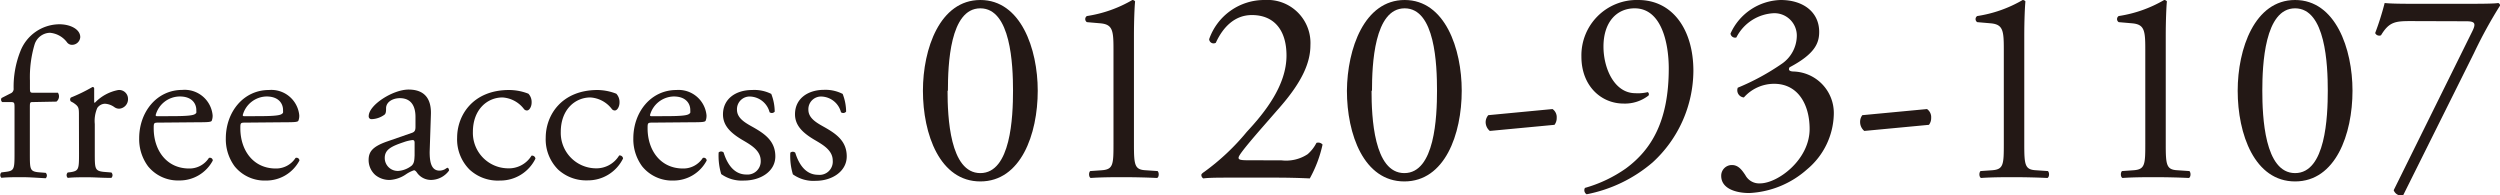
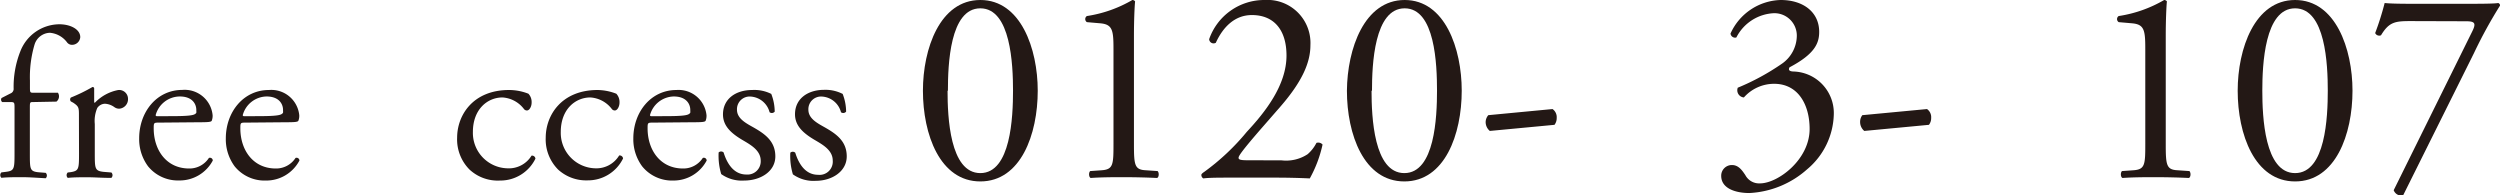
<svg xmlns="http://www.w3.org/2000/svg" viewBox="0 0 282.2 22.05">
  <defs>
    <style>.cls-1{fill:#231815;}</style>
  </defs>
  <title>txt_free_access</title>
  <g id="レイヤー_2" data-name="レイヤー 2">
    <g id="レイヤー_1-2" data-name="レイヤー 1">
      <path class="cls-1" d="M3.78,11.52c-.41,0-.41,0-.41.7v5.11c0,1.74,0,2,.92,2.11l.87.07a.42.42,0,0,1,0,.61C4,20.06,3.32,20,2.48,20s-1.6,0-2.32.07a.42.42,0,0,1,0-.61l.56-.07c.9-.12.92-.36.92-2.11V12.22c0-.65,0-.7-.48-.7H.25a.34.34,0,0,1-.07-.46l1-.51a.55.55,0,0,0,.36-.48,10.86,10.86,0,0,1,.75-4.26A4.76,4.76,0,0,1,6.69,2.74c1.28,0,2.37.58,2.37,1.45a.93.93,0,0,1-.92.87.69.69,0,0,1-.58-.29A2.7,2.7,0,0,0,5.62,3.7,1.87,1.87,0,0,0,3.91,5a12.84,12.84,0,0,0-.53,4.09v.7c0,.65,0,.68.41.68H6.54a.75.75,0,0,1-.17,1Z" />
      <path class="cls-1" d="M8.91,13.09c0-.94,0-1.06-.65-1.5L8,11.45a.33.33,0,0,1,0-.44,18.77,18.77,0,0,0,2.44-1.19c.12,0,.19.07.19.17v1.4c0,.12,0,.19.07.22a4.9,4.9,0,0,1,2.66-1.45,1,1,0,0,1,1.09,1,1.07,1.07,0,0,1-1,1.11.93.93,0,0,1-.53-.17,2,2,0,0,0-1.07-.39,1.08,1.08,0,0,0-.87.48A3.68,3.68,0,0,0,10.7,14v3.29c0,1.74,0,2,1,2.11l.87.07a.42.42,0,0,1,0,.61c-1.14,0-1.84-.07-2.69-.07s-1.6,0-2.23.07a.42.42,0,0,1,0-.61L8,19.43c.9-.15.92-.36.92-2.11Z" />
      <path class="cls-1" d="M18,13.84c-.63,0-.65,0-.65.65,0,2.44,1.43,4.53,4,4.53a2.61,2.61,0,0,0,2.23-1.19.32.32,0,0,1,.44.29,4.23,4.23,0,0,1-3.8,2.25,4.34,4.34,0,0,1-3.51-1.6,5.14,5.14,0,0,1-1-3.15c0-3,2-5.47,4.86-5.47A3.17,3.17,0,0,1,24,13a1.5,1.5,0,0,1-.1.63c-.07.14-.41.17-1.43.17Zm1.5-.73c1.79,0,2.32-.1,2.52-.24s.14-.15.14-.46c0-.68-.46-1.52-1.86-1.52A2.84,2.84,0,0,0,17.57,13s0,.12.17.12Z" />
      <path class="cls-1" d="M27.78,13.84c-.63,0-.65,0-.65.65,0,2.44,1.43,4.53,4,4.53a2.61,2.61,0,0,0,2.23-1.19.32.32,0,0,1,.44.29A4.23,4.23,0,0,1,30,20.38a4.34,4.34,0,0,1-3.51-1.6,5.14,5.14,0,0,1-1-3.15c0-3,2-5.47,4.86-5.47A3.17,3.17,0,0,1,33.78,13a1.49,1.49,0,0,1-.1.63c-.07.14-.41.17-1.43.17Zm1.5-.73c1.79,0,2.32-.1,2.52-.24s.15-.15.15-.46c0-.68-.46-1.52-1.86-1.52A2.84,2.84,0,0,0,27.4,13s0,.12.17.12Z" />
-       <path class="cls-1" d="M46.49,15c.36-.12.41-.34.41-.7l0-1.11c0-.89-.27-2.11-1.77-2.11-.68,0-1.5.34-1.55,1.09,0,.39,0,.68-.24.82a2.6,2.6,0,0,1-1.38.46.31.31,0,0,1-.34-.34c0-1.26,2.73-3,4.5-3s2.59,1,2.52,2.83l-.14,4.21c0,1.11.17,2.11,1.11,2.11a1.39,1.39,0,0,0,.6-.15c.12-.07.24-.17.31-.17s.17.14.17.31a2.54,2.54,0,0,1-2,1.06,1.93,1.93,0,0,1-1.57-.75c-.1-.15-.24-.34-.39-.34a3.73,3.73,0,0,0-.94.48,3.58,3.58,0,0,1-1.74.61,2.5,2.5,0,0,1-1.69-.56,2.26,2.26,0,0,1-.75-1.69c0-.94.46-1.5,2-2.06ZM45,19.29a2.74,2.74,0,0,0,1.48-.6c.29-.29.29-.63.32-1.14l0-1.43c0-.27-.1-.31-.24-.31a4.58,4.58,0,0,0-1,.24c-1.43.48-2.13.85-2.13,1.79A1.46,1.46,0,0,0,45,19.29Z" />
      <path class="cls-1" d="M59.65,10.58a1.37,1.37,0,0,1,.36,1c0,.44-.24.89-.53.89a.42.42,0,0,1-.34-.17A3.3,3.3,0,0,0,56.72,11c-1.69,0-3.34,1.33-3.34,3.9A4,4,0,0,0,57.28,19,3,3,0,0,0,60,17.57a.38.38,0,0,1,.44.34,4.41,4.41,0,0,1-4,2.47A4.69,4.69,0,0,1,53,19.14a4.82,4.82,0,0,1-1.4-3.58c0-2.61,1.84-5.4,5.86-5.4A6,6,0,0,1,59.65,10.58Z" />
      <path class="cls-1" d="M69.57,10.58a1.37,1.37,0,0,1,.36,1c0,.44-.24.89-.53.89a.42.42,0,0,1-.34-.17A3.3,3.3,0,0,0,66.64,11c-1.69,0-3.34,1.33-3.34,3.9A4,4,0,0,0,67.2,19a3,3,0,0,0,2.69-1.45.38.38,0,0,1,.44.34,4.41,4.41,0,0,1-4,2.47A4.69,4.69,0,0,1,63,19.14a4.82,4.82,0,0,1-1.4-3.58c0-2.61,1.84-5.4,5.86-5.4A6,6,0,0,1,69.57,10.58Z" />
      <path class="cls-1" d="M73.75,13.84c-.63,0-.65,0-.65.65,0,2.44,1.43,4.53,4,4.53a2.61,2.61,0,0,0,2.23-1.19.32.32,0,0,1,.44.29A4.23,4.23,0,0,1,76,20.38a4.34,4.34,0,0,1-3.51-1.6,5.14,5.14,0,0,1-1-3.15c0-3,2-5.47,4.86-5.47A3.17,3.17,0,0,1,79.75,13a1.49,1.49,0,0,1-.1.63c-.07.14-.41.17-1.43.17Zm1.5-.73c1.79,0,2.32-.1,2.52-.24s.15-.15.15-.46c0-.68-.46-1.52-1.86-1.52A2.84,2.84,0,0,0,73.37,13s0,.12.17.12Z" />
      <path class="cls-1" d="M87.06,10.6a5.65,5.65,0,0,1,.39,2,.42.42,0,0,1-.58.07,2.36,2.36,0,0,0-2.13-1.77,1.43,1.43,0,0,0-1.55,1.48c0,1,1,1.52,1.86,2,1.28.73,2.47,1.55,2.47,3.27S85.83,20.38,84,20.38a4,4,0,0,1-2.59-.73,7.21,7.21,0,0,1-.29-2.44.41.41,0,0,1,.56,0c.41,1.33,1.19,2.49,2.57,2.49a1.49,1.49,0,0,0,1.62-1.55c0-1.11-1-1.72-1.86-2.23-1.4-.8-2.4-1.65-2.4-3,0-1.77,1.45-2.76,3.29-2.76A4.28,4.28,0,0,1,87.06,10.6Z" />
      <path class="cls-1" d="M95.12,10.6a5.65,5.65,0,0,1,.39,2,.42.42,0,0,1-.58.07,2.36,2.36,0,0,0-2.13-1.77,1.43,1.43,0,0,0-1.55,1.48c0,1,1,1.52,1.86,2,1.28.73,2.47,1.55,2.47,3.27s-1.69,2.76-3.49,2.76a4,4,0,0,1-2.59-.73,7.22,7.22,0,0,1-.29-2.44.41.41,0,0,1,.56,0c.41,1.33,1.19,2.49,2.57,2.49A1.49,1.49,0,0,0,94,18.13c0-1.11-1-1.72-1.86-2.23-1.4-.8-2.4-1.65-2.4-3,0-1.77,1.45-2.76,3.29-2.76A4.28,4.28,0,0,1,95.12,10.6Z" />
      <path class="cls-1" d="M117.14,10.24c0,4.92-1.91,10.24-6.48,10.24s-6.48-5.32-6.48-10.24c0-4.73,1.91-10.24,6.48-10.24S117.14,5.51,117.14,10.24Zm-10.18,0c0,2.94.25,9.3,3.7,9.3s3.69-6.36,3.69-9.3-.25-9.3-3.69-9.3S107,7.3,107,10.24Z" />
      <path class="cls-1" d="M125.69,5.57c0-2.13-.09-2.82-1.5-2.94l-1.5-.13a.41.41,0,0,1,0-.69A14.45,14.45,0,0,0,127.82,0a.39.39,0,0,1,.31.16c-.06.56-.13,2.13-.13,3.91V16.22c0,2.41.06,2.94,1.35,3l1.32.09c.19.19.16.69-.06.78-1.22-.06-2.63-.09-3.73-.09s-2.54,0-3.76.09c-.22-.09-.25-.59-.06-.78l1.28-.09c1.32-.09,1.35-.63,1.35-3Z" />
      <path class="cls-1" d="M144.66,18.1a4.42,4.42,0,0,0,2.94-.69,4.21,4.21,0,0,0,1-1.28.63.63,0,0,1,.69.19,14,14,0,0,1-1.44,3.82c-1.28-.06-2.6-.09-4-.09h-4.54c-1.75,0-2.79,0-3.48.09a.45.45,0,0,1-.22-.41c0-.09.16-.22.34-.34a25.84,25.84,0,0,0,4.79-4.51c2.07-2.22,4.48-5.26,4.48-8.61,0-2.85-1.38-4.57-3.91-4.57-1.88,0-3.22,1.28-4.07,3.13a.5.5,0,0,1-.75-.41A6.59,6.59,0,0,1,142.75,0a4.86,4.86,0,0,1,5.17,5.1c0,1.94-.91,4.07-3.35,6.89l-1.91,2.19c-2.57,2.94-2.85,3.44-2.85,3.63s.16.28,1,.28Z" />
      <path class="cls-1" d="M165,10.24c0,4.92-1.91,10.24-6.48,10.24s-6.48-5.32-6.48-10.24C152.08,5.51,154,0,158.56,0S165,5.51,165,10.24Zm-10.18,0c0,2.94.25,9.3,3.7,9.3s3.69-6.36,3.69-9.3S162,.94,158.56.94,154.87,7.3,154.87,10.24Z" />
      <path class="cls-1" d="M175.25,12.31a1.11,1.11,0,0,1,.47,1,1.23,1.23,0,0,1-.25.78l-7.3.69a1.31,1.31,0,0,1-.47-1A1.23,1.23,0,0,1,168,13Z" />
-       <path class="cls-1" d="M181,5.26c0,2.44,1.22,5.26,3.6,5.26A4.68,4.68,0,0,0,186,10.4a.29.29,0,0,1,.09.38,4.33,4.33,0,0,1-2.82.91c-2.54,0-4.76-2-4.76-5.29A6.25,6.25,0,0,1,184.92,0c3.91,0,6.23,3.38,6.23,8a14.11,14.11,0,0,1-4.6,10.33,16.16,16.16,0,0,1-7.45,3.6.53.53,0,0,1-.19-.72A15.2,15.2,0,0,0,183.55,19c2.88-2.13,4.82-5.35,4.82-11.27,0-2.85-.81-6.79-3.85-6.79C182.51.94,181,2.47,181,5.26Z" />
      <path class="cls-1" d="M194.29,19.85a1.2,1.2,0,0,1,1.22-1.22c.75,0,1.16.63,1.5,1.13a1.76,1.76,0,0,0,1.66.94c2,0,5.6-2.66,5.6-6.14,0-2.76-1.31-5.1-4-5.1A4.55,4.55,0,0,0,196.85,11a.81.81,0,0,1-.69-1.1,26.42,26.42,0,0,0,5-2.72,3.88,3.88,0,0,0,1.66-3,2.53,2.53,0,0,0-2.57-2.69A5,5,0,0,0,196,4.23a.52.52,0,0,1-.66-.44A6.4,6.4,0,0,1,201,0c2.57,0,4.35,1.38,4.35,3.6,0,1.28-.5,2.5-3.35,4-.16.31,0,.44.38.47A4.69,4.69,0,0,1,207,12.9a8.34,8.34,0,0,1-3,6.2,10.58,10.58,0,0,1-6.54,2.69C196,21.79,194.29,21.32,194.29,19.85Z" />
      <path class="cls-1" d="M217.52,12.31a1.11,1.11,0,0,1,.47,1,1.23,1.23,0,0,1-.25.78l-7.3.69a1.31,1.31,0,0,1-.47-1,1.23,1.23,0,0,1,.25-.78Z" />
-       <path class="cls-1" d="M226.19,5.57c0-2.13-.09-2.82-1.5-2.94l-1.5-.13a.41.41,0,0,1,0-.69A14.45,14.45,0,0,0,228.32,0a.39.39,0,0,1,.31.16c-.06.56-.13,2.13-.13,3.91V16.22c0,2.41.06,2.94,1.35,3l1.32.09c.19.19.16.69-.06.78-1.22-.06-2.63-.09-3.73-.09s-2.54,0-3.76.09c-.22-.09-.25-.59-.06-.78l1.28-.09c1.32-.09,1.35-.63,1.35-3Z" />
      <path class="cls-1" d="M242.16,5.57c0-2.13-.09-2.82-1.5-2.94l-1.5-.13a.41.41,0,0,1,0-.69A14.45,14.45,0,0,0,244.29,0a.39.39,0,0,1,.31.16c-.06.56-.13,2.13-.13,3.91V16.22c0,2.41.06,2.94,1.35,3l1.32.09c.19.19.16.69-.06.78-1.22-.06-2.63-.09-3.73-.09s-2.54,0-3.76.09c-.22-.09-.25-.59-.06-.78l1.28-.09c1.32-.09,1.35-.63,1.35-3Z" />
      <path class="cls-1" d="M265.55,10.24c0,4.92-1.91,10.24-6.48,10.24s-6.48-5.32-6.48-10.24c0-4.73,1.91-10.24,6.48-10.24S265.55,5.51,265.55,10.24Zm-10.18,0c0,2.94.25,9.3,3.7,9.3s3.69-6.36,3.69-9.3-.25-9.3-3.69-9.3S255.37,7.3,255.37,10.24Z" />
      <path class="cls-1" d="M272.12,2.38c-1.75,0-2.44.09-3.35,1.6a.5.5,0,0,1-.66-.25A31.57,31.57,0,0,0,269.18.34c.5.06,1.6.09,3.32.09h5.29c1.72,0,3.82,0,4.2-.09a.3.3,0,0,1,.22.28A51.92,51.92,0,0,0,279.26,6l-8,16.06a.93.93,0,0,1-1.06-.59l8.86-17.91c.47-.94.31-1.16-.69-1.16Z" />
    </g>
  </g>
</svg>